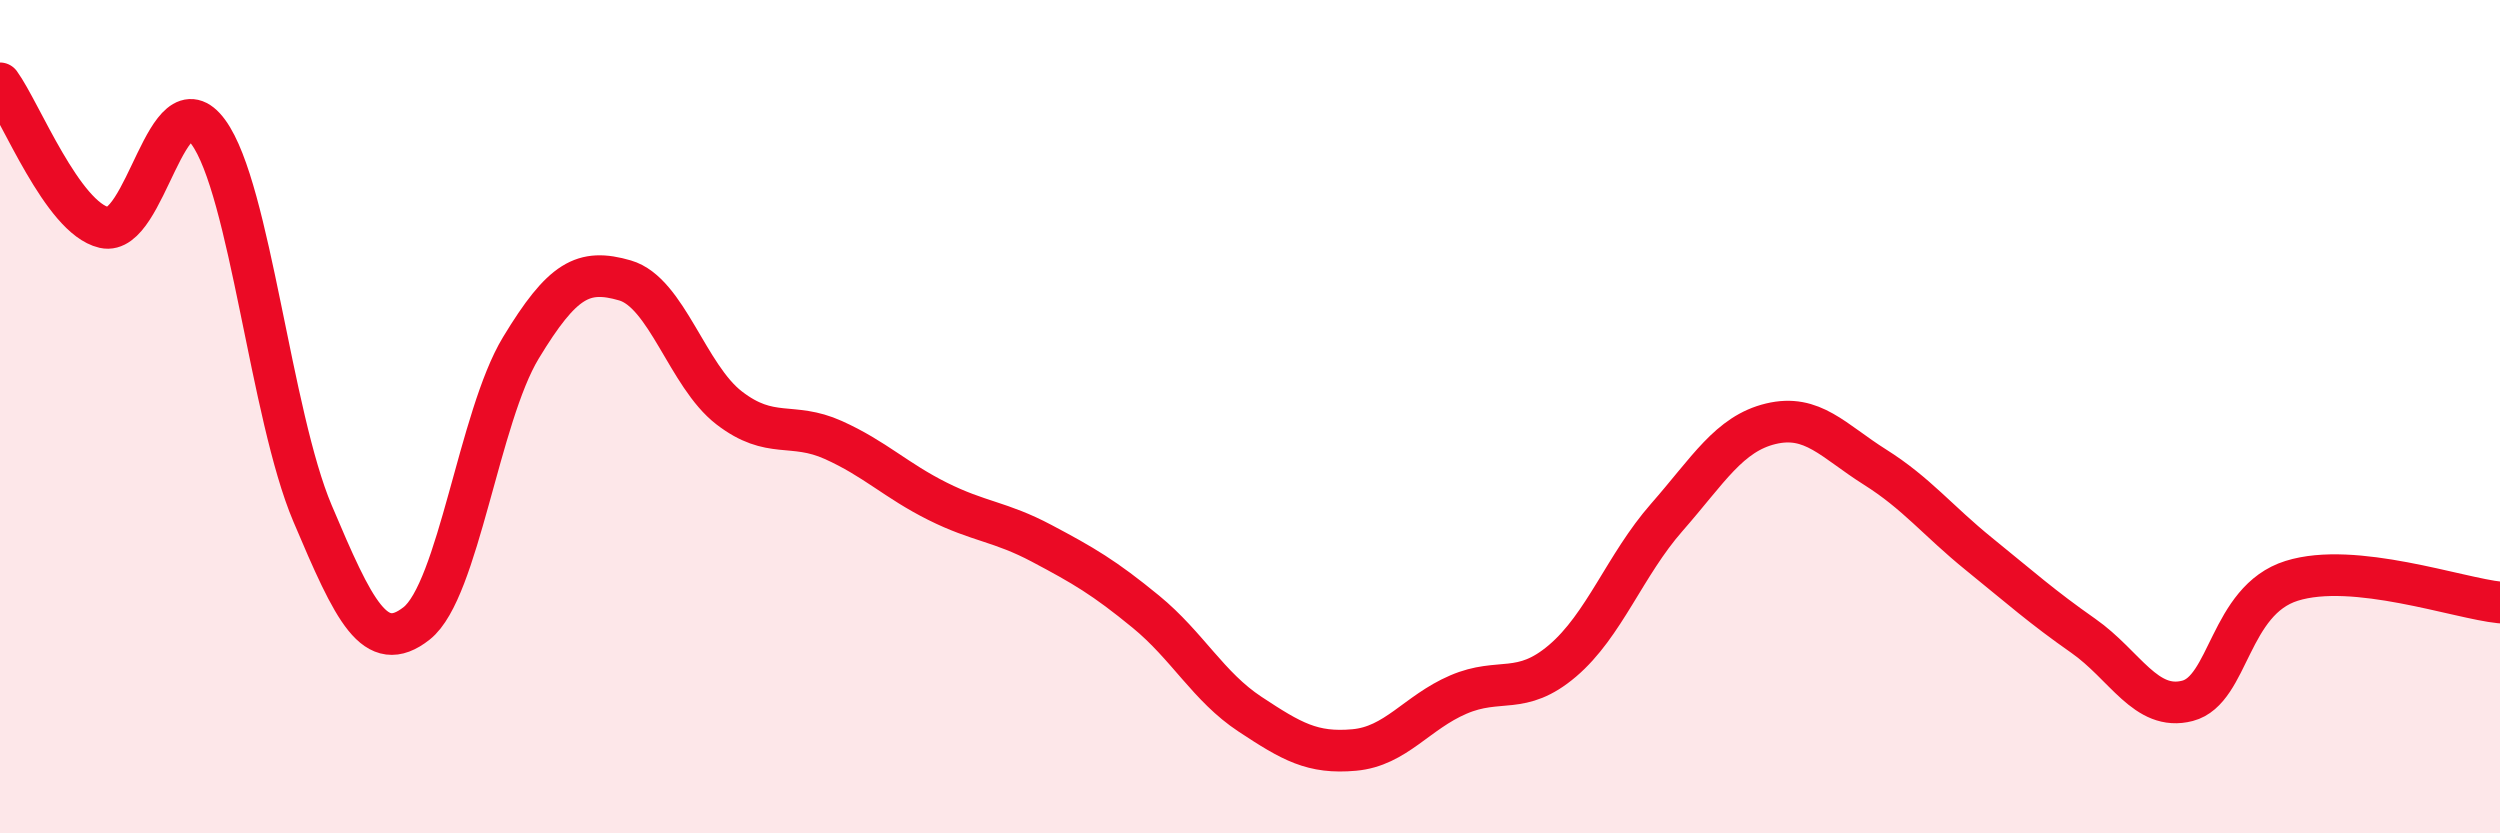
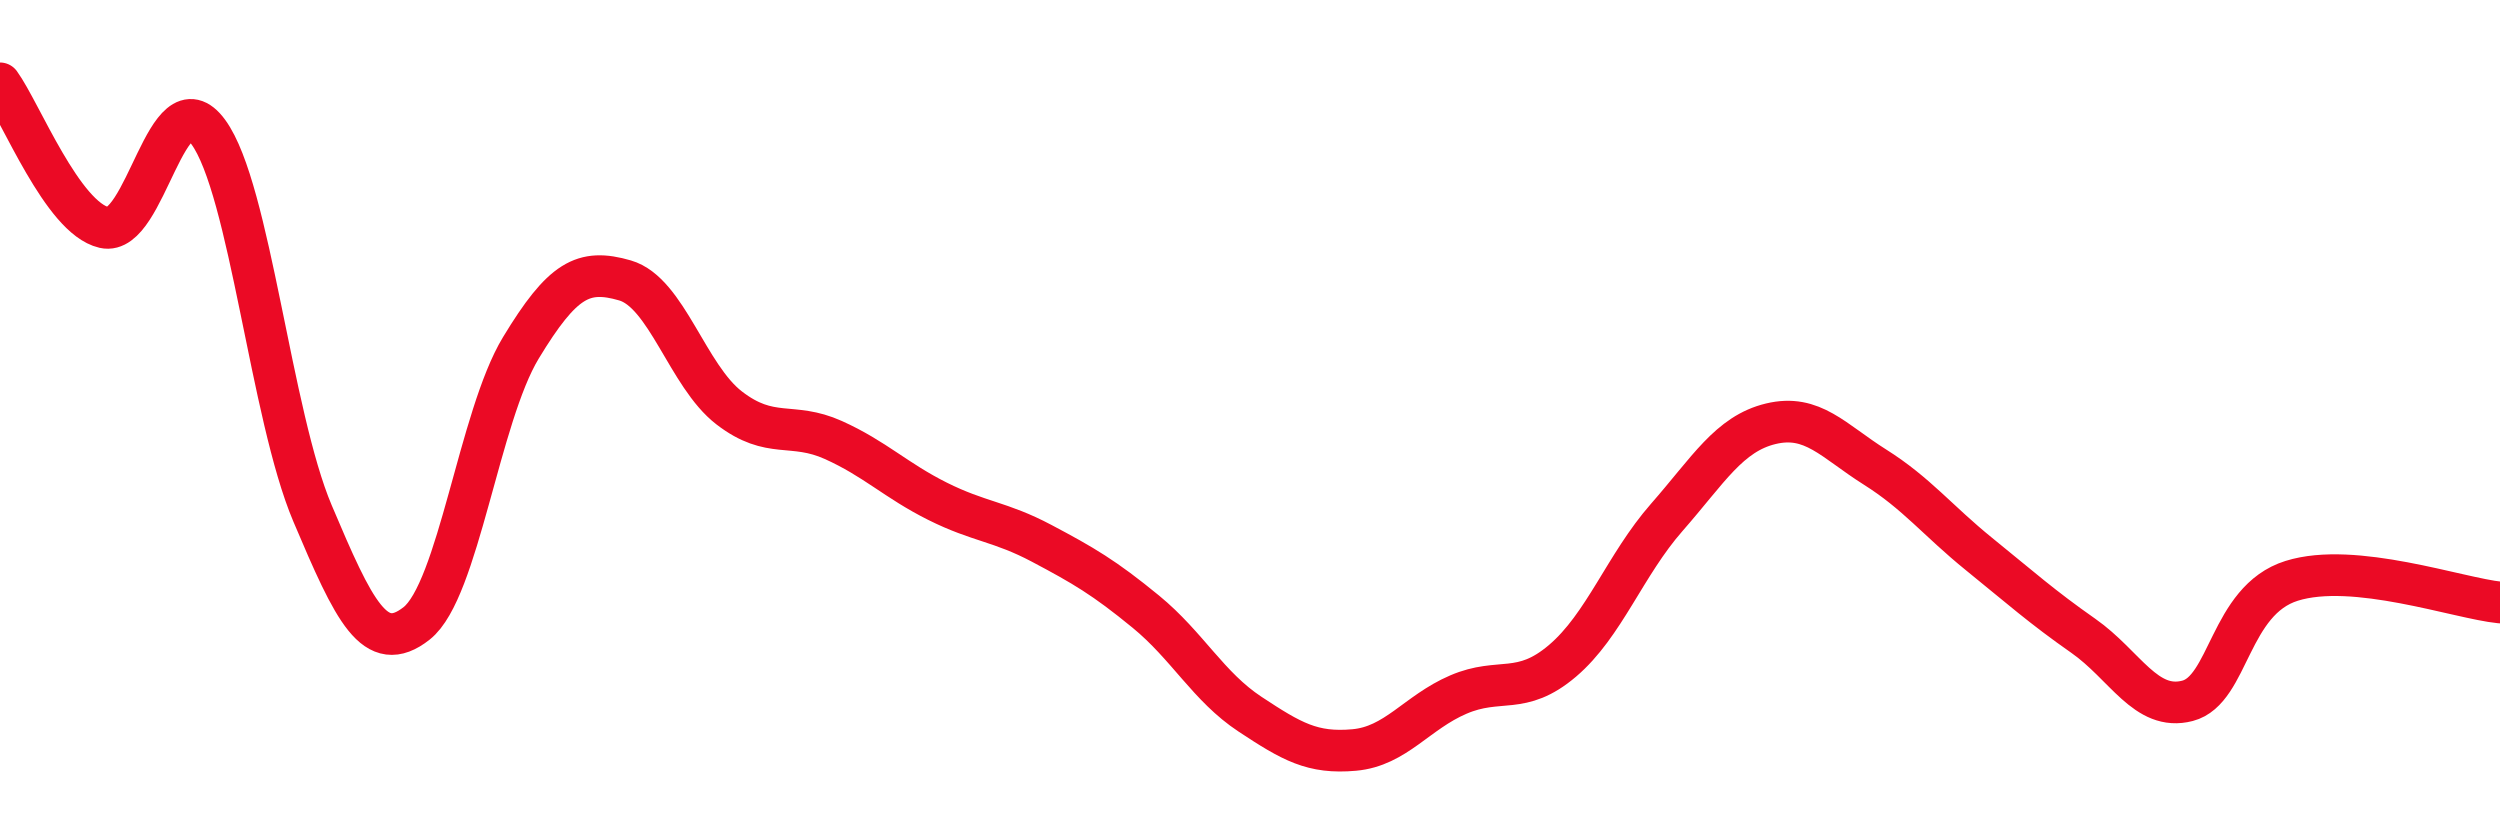
<svg xmlns="http://www.w3.org/2000/svg" width="60" height="20" viewBox="0 0 60 20">
-   <path d="M 0,2 C 0.5,2.69 1.5,5.23 2.5,5.46 C 3.5,5.69 4,1.8 5,3.17 C 6,4.54 6.5,9.96 7.5,12.32 C 8.5,14.68 9,15.75 10,14.96 C 11,14.17 11.5,10 12.5,8.35 C 13.5,6.7 14,6.44 15,6.73 C 16,7.02 16.5,9.02 17.5,9.79 C 18.5,10.56 19,10.11 20,10.56 C 21,11.01 21.5,11.53 22.5,12.03 C 23.5,12.53 24,12.51 25,13.04 C 26,13.57 26.5,13.86 27.5,14.68 C 28.5,15.5 29,16.48 30,17.14 C 31,17.8 31.5,18.09 32.5,18 C 33.5,17.91 34,17.1 35,16.67 C 36,16.24 36.5,16.71 37.5,15.86 C 38.5,15.01 39,13.56 40,12.42 C 41,11.28 41.5,10.41 42.5,10.17 C 43.5,9.93 44,10.58 45,11.21 C 46,11.84 46.5,12.49 47.5,13.3 C 48.5,14.11 49,14.56 50,15.26 C 51,15.96 51.5,17.08 52.5,16.82 C 53.5,16.56 53.5,14.41 55,13.94 C 56.5,13.47 59,14.36 60,14.46L60 20L0 20Z" fill="#EB0A25" opacity="0.1" stroke-linecap="round" stroke-linejoin="round" />
  <path d="M 0,2 C 0.5,2.69 1.5,5.23 2.5,5.46 C 3.5,5.69 4,1.8 5,3.17 C 6,4.54 6.5,9.96 7.5,12.32 C 8.5,14.68 9,15.75 10,14.96 C 11,14.17 11.5,10 12.5,8.35 C 13.5,6.7 14,6.44 15,6.73 C 16,7.02 16.5,9.02 17.5,9.79 C 18.5,10.56 19,10.11 20,10.56 C 21,11.01 21.5,11.53 22.5,12.03 C 23.5,12.53 24,12.51 25,13.04 C 26,13.57 26.5,13.86 27.5,14.68 C 28.5,15.5 29,16.48 30,17.14 C 31,17.8 31.5,18.09 32.5,18 C 33.5,17.91 34,17.1 35,16.67 C 36,16.24 36.5,16.71 37.5,15.86 C 38.5,15.01 39,13.56 40,12.42 C 41,11.28 41.5,10.41 42.5,10.17 C 43.5,9.93 44,10.58 45,11.21 C 46,11.84 46.5,12.49 47.5,13.3 C 48.5,14.11 49,14.56 50,15.26 C 51,15.96 51.5,17.08 52.5,16.82 C 53.5,16.56 53.5,14.41 55,13.94 C 56.5,13.47 59,14.36 60,14.46" stroke="#EB0A25" stroke-width="1" fill="none" stroke-linecap="round" stroke-linejoin="round" />
</svg>